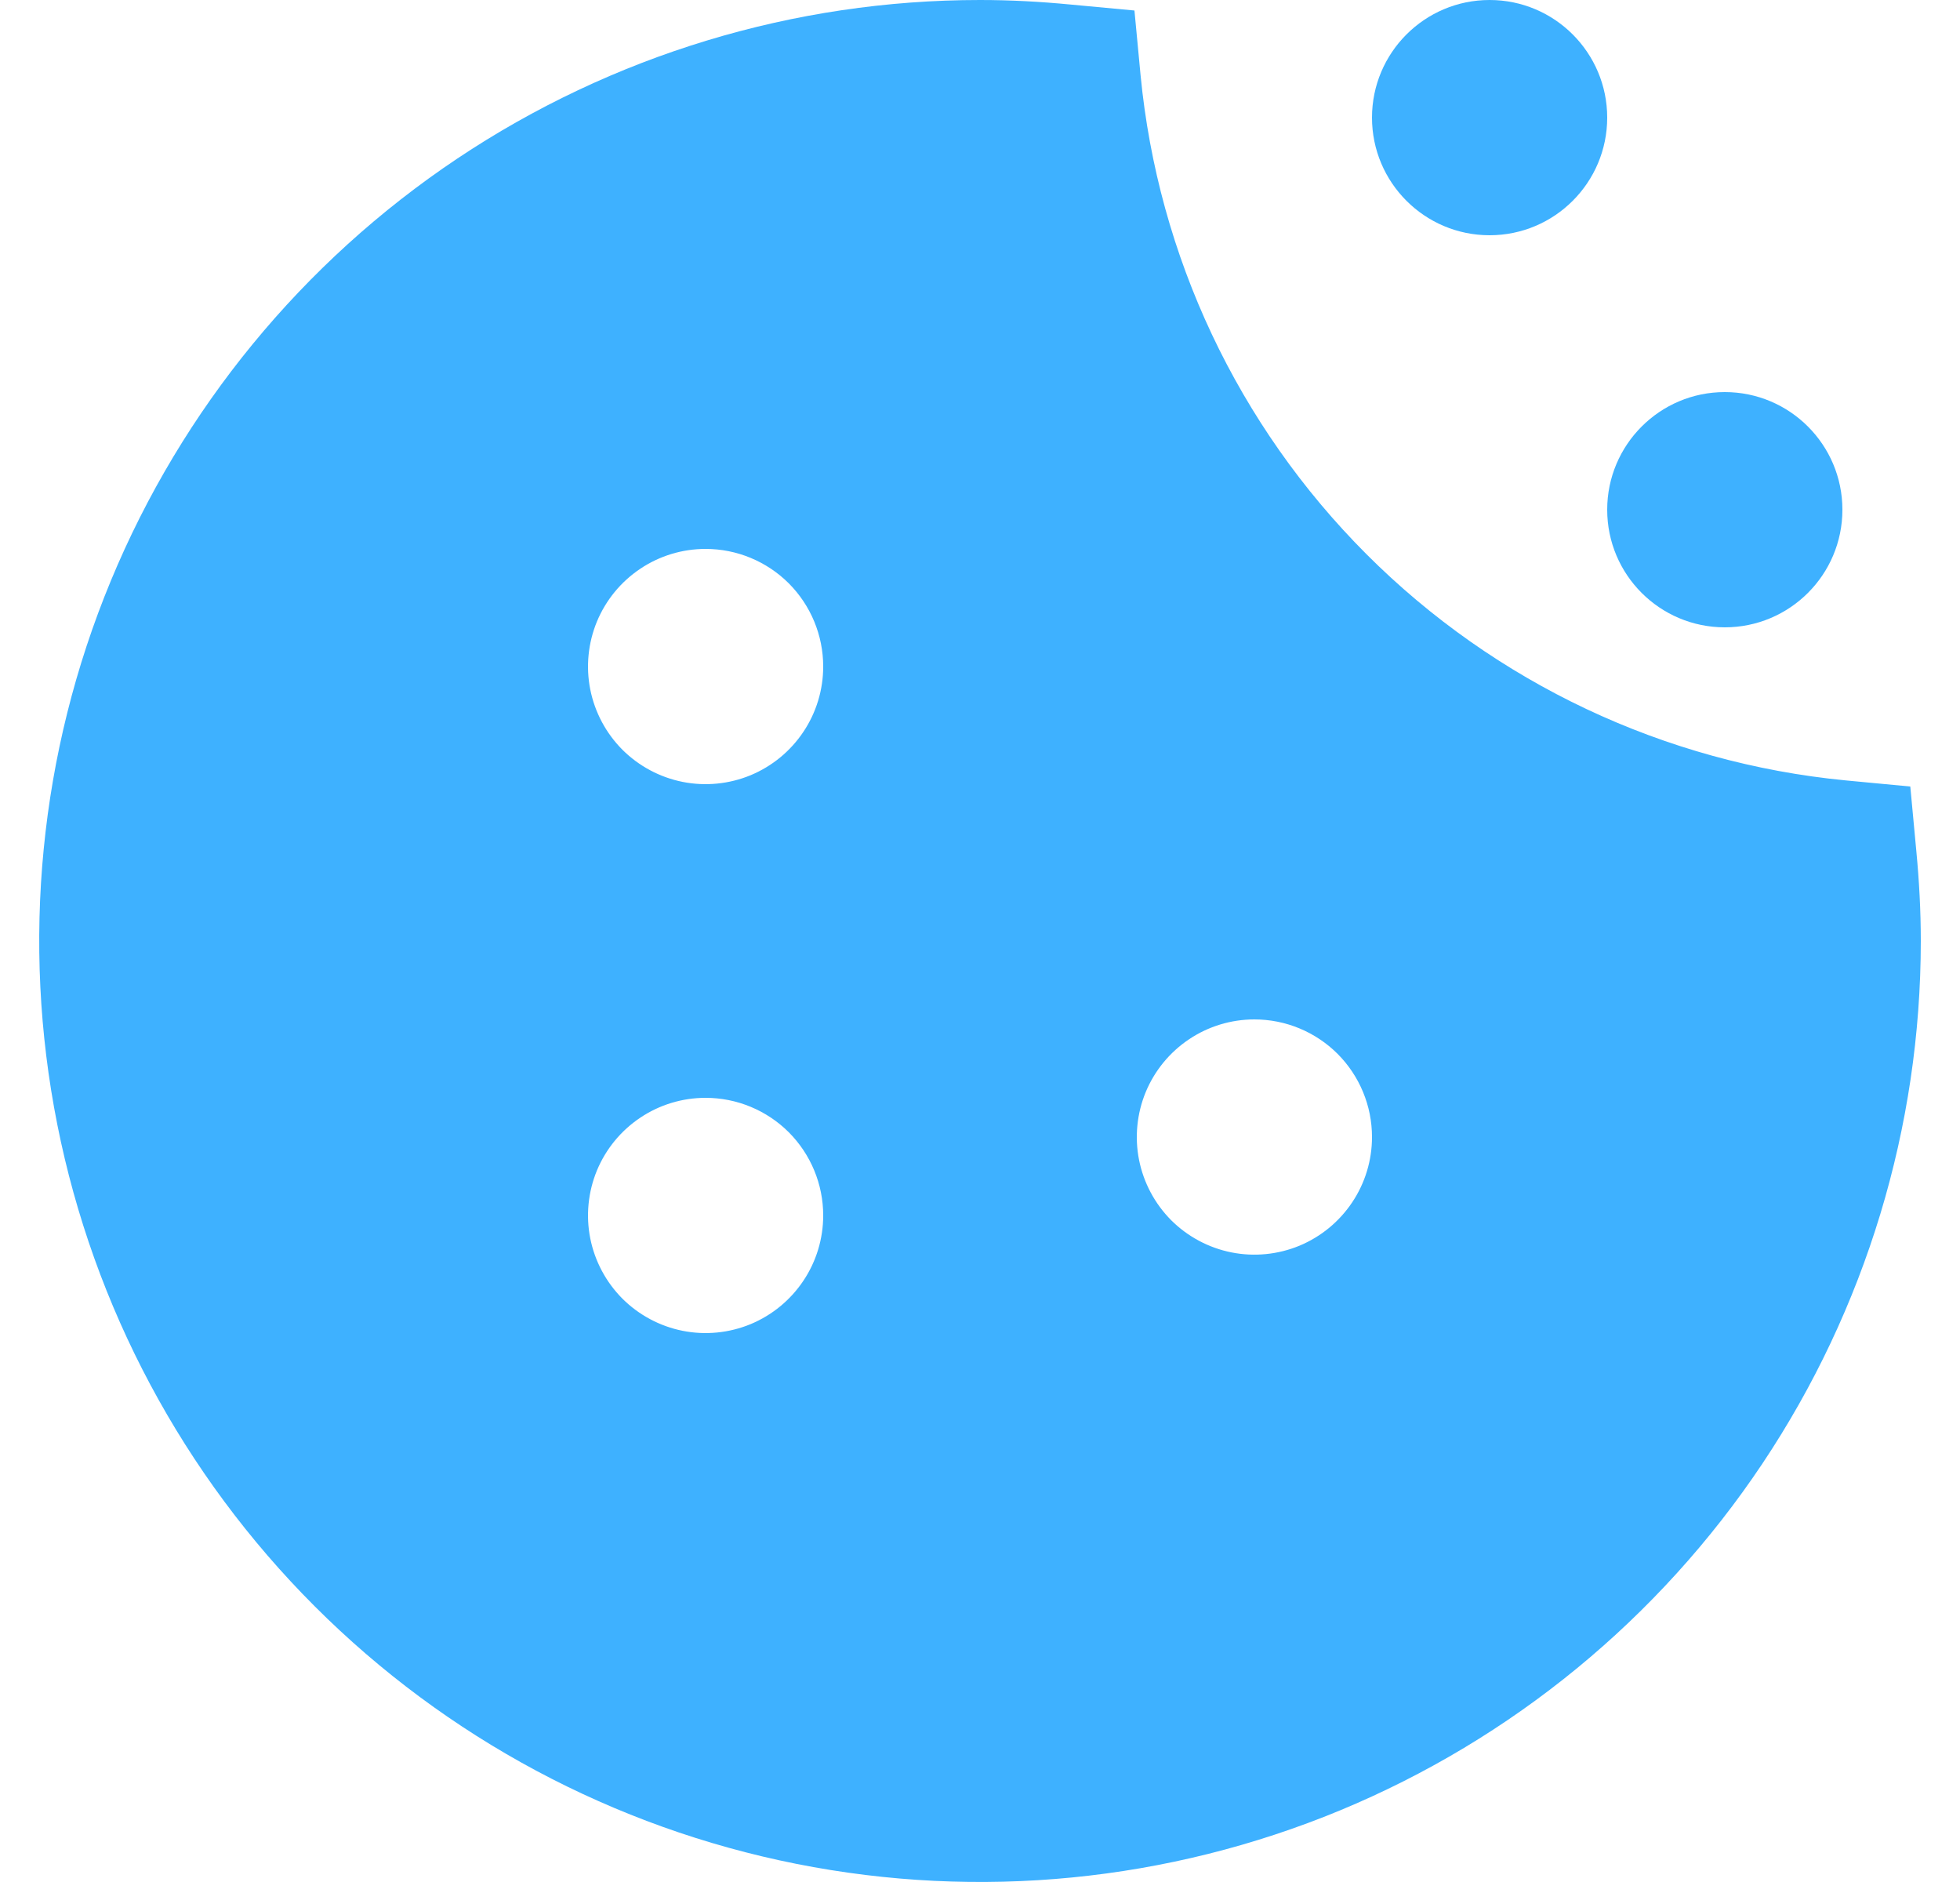
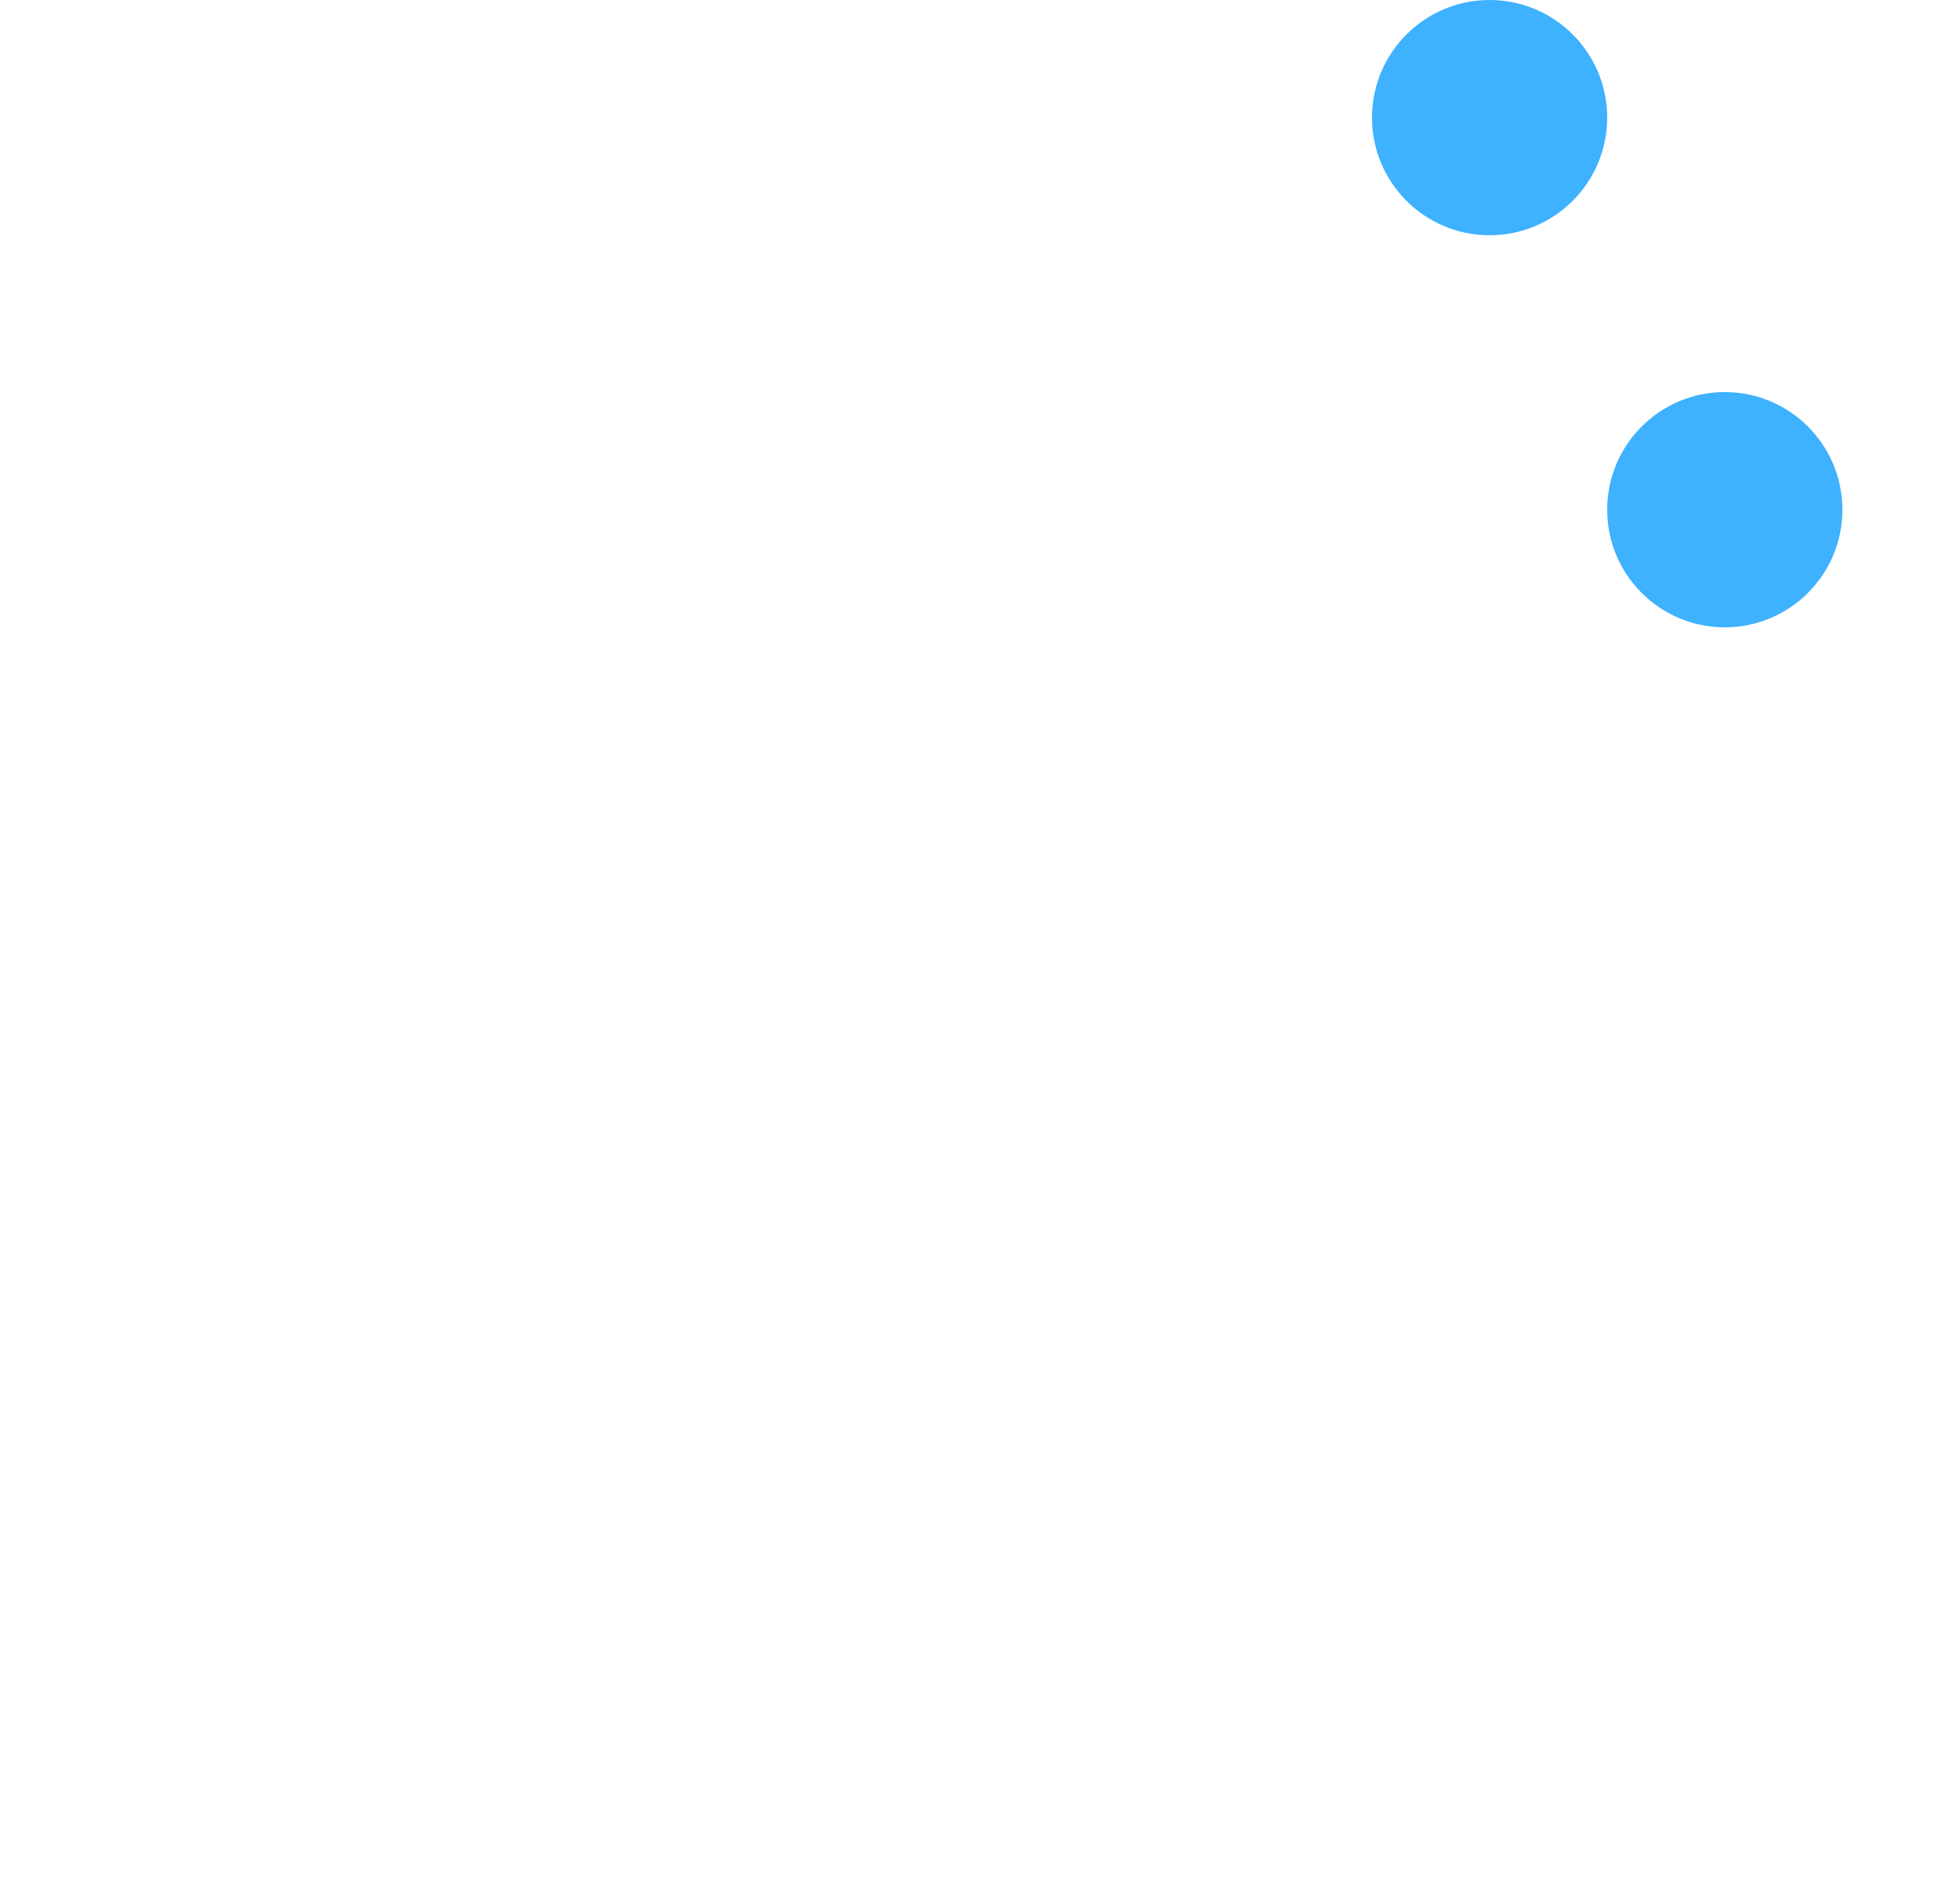
<svg xmlns="http://www.w3.org/2000/svg" width="25" height="24" viewBox="0 0 25 24" fill="none">
  <g clip-path="url(#clip0_9531_143337)">
    <path d="M19 3C19.828 3 20.5 2.328 20.5 1.5C20.5 0.672 19.828 0 19 0C18.172 0 17.5 0.672 17.5 1.5C17.5 2.328 18.172 3 19 3Z" fill="#3EB1FF" />
    <path d="M22 8C22.828 8 23.5 7.329 23.5 6.5C23.5 5.672 22.828 5 22 5C21.172 5 20.5 5.672 20.5 6.5C20.5 7.329 21.172 8 22 8Z" fill="#3EB1FF" />
-     <path d="M24.5 12C24.5 14.373 23.796 16.694 22.478 18.667C21.159 20.64 19.285 22.178 17.092 23.087C14.899 23.995 12.487 24.232 10.159 23.769C7.831 23.306 5.693 22.163 4.015 20.485C2.336 18.807 1.194 16.669 0.731 14.341C0.268 12.013 0.505 9.601 1.413 7.408C2.322 5.215 3.86 3.341 5.833 2.022C7.807 0.704 10.127 0 12.5 0C12.887 0 13.269 0.021 13.646 0.057L14.47 0.134L14.548 0.958C14.771 3.268 15.79 5.428 17.431 7.069C19.072 8.71 21.232 9.729 23.542 9.952L24.366 10.03L24.443 10.854C24.479 11.231 24.5 11.613 24.5 12ZM9 7C8.703 7 8.413 7.088 8.167 7.253C7.92 7.418 7.728 7.652 7.614 7.926C7.501 8.2 7.471 8.502 7.529 8.793C7.587 9.084 7.73 9.351 7.939 9.561C8.149 9.77 8.416 9.913 8.707 9.971C8.998 10.029 9.3 9.999 9.574 9.886C9.848 9.772 10.082 9.58 10.247 9.333C10.412 9.087 10.5 8.797 10.5 8.5C10.5 8.102 10.342 7.721 10.061 7.439C9.779 7.158 9.398 7 9 7ZM9 14C8.703 14 8.413 14.088 8.167 14.253C7.92 14.418 7.728 14.652 7.614 14.926C7.501 15.2 7.471 15.502 7.529 15.793C7.587 16.084 7.73 16.351 7.939 16.561C8.149 16.77 8.416 16.913 8.707 16.971C8.998 17.029 9.3 16.999 9.574 16.886C9.848 16.772 10.082 16.58 10.247 16.333C10.412 16.087 10.5 15.797 10.5 15.5C10.5 15.102 10.342 14.721 10.061 14.439C9.779 14.158 9.398 14 9 14ZM16 13C15.703 13 15.413 13.088 15.167 13.253C14.92 13.418 14.728 13.652 14.614 13.926C14.501 14.2 14.471 14.502 14.529 14.793C14.587 15.084 14.73 15.351 14.939 15.561C15.149 15.77 15.416 15.913 15.707 15.971C15.998 16.029 16.3 15.999 16.574 15.886C16.848 15.772 17.082 15.58 17.247 15.333C17.412 15.087 17.5 14.797 17.5 14.5C17.5 14.102 17.342 13.721 17.061 13.439C16.779 13.158 16.398 13 16 13Z" fill="#3EB1FF" />
  </g>
  <defs>
    <clipPath id="clip0_9531_143337">
      <rect width="24" height="24" fill="white" transform="translate(0.5)" />
    </clipPath>
  </defs>
</svg>